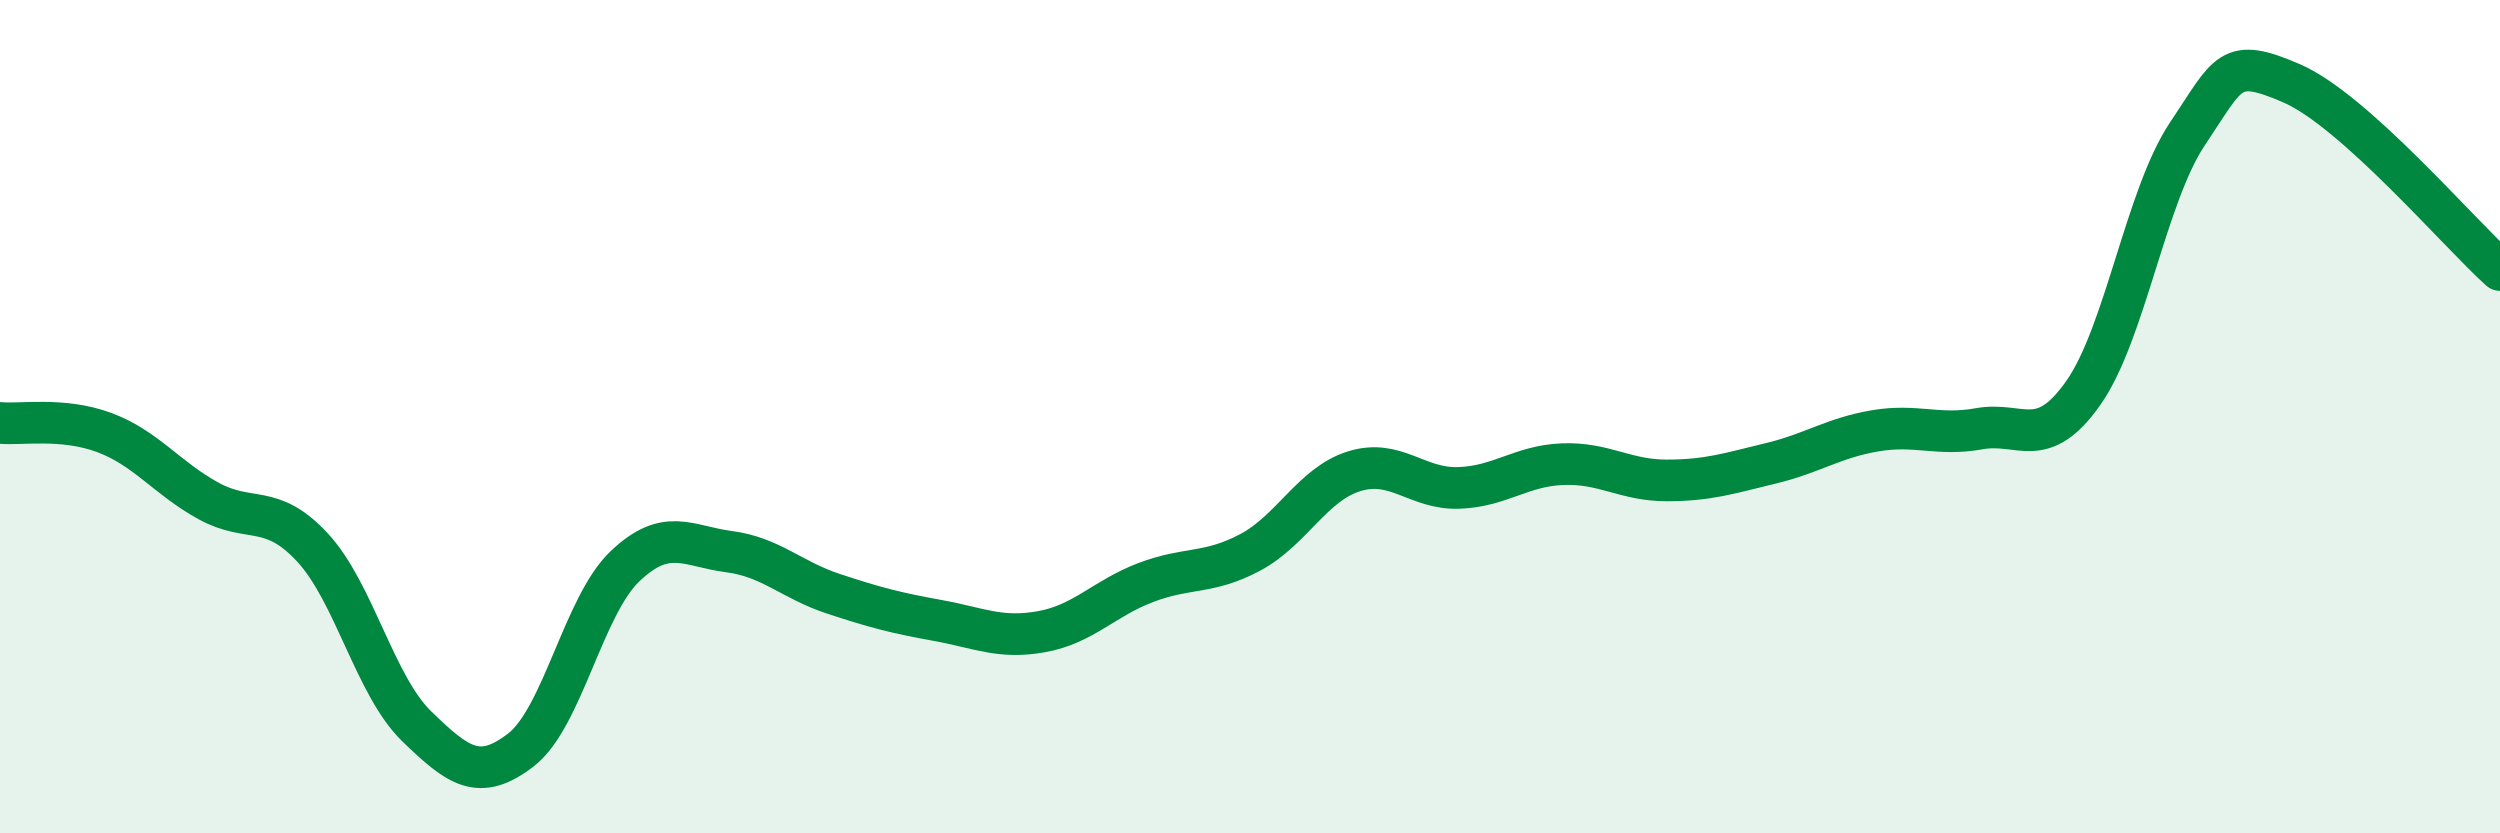
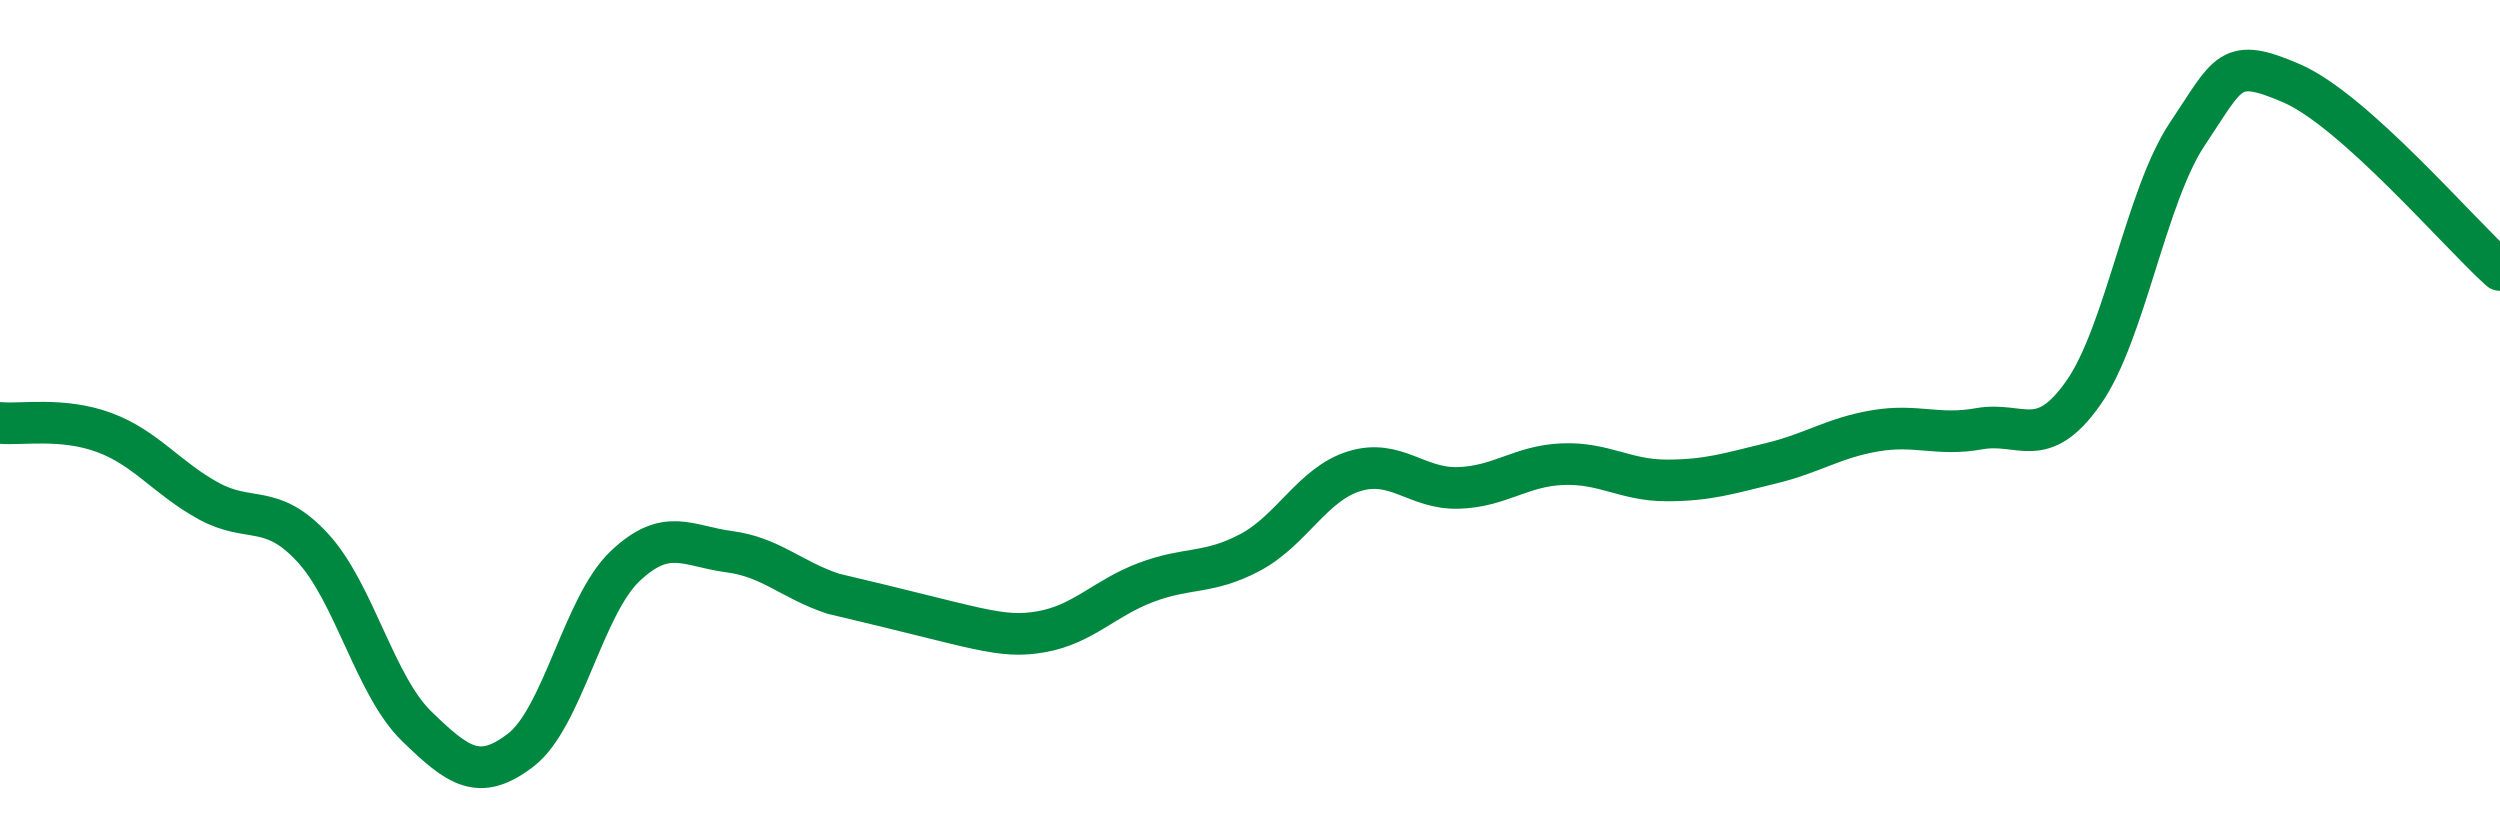
<svg xmlns="http://www.w3.org/2000/svg" width="60" height="20" viewBox="0 0 60 20">
-   <path d="M 0,10.15 C 0.5,10.2 1.5,10.01 2.5,10.38 C 3.5,10.75 4,11.47 5,12.02 C 6,12.57 6.5,12.06 7.5,13.14 C 8.5,14.22 9,16.46 10,17.43 C 11,18.4 11.5,18.77 12.5,18 C 13.5,17.23 14,14.54 15,13.59 C 16,12.64 16.5,13.11 17.5,13.24 C 18.5,13.37 19,13.92 20,14.25 C 21,14.58 21.5,14.71 22.5,14.89 C 23.5,15.07 24,15.34 25,15.16 C 26,14.98 26.5,14.36 27.5,13.98 C 28.5,13.6 29,13.79 30,13.26 C 31,12.73 31.5,11.62 32.5,11.31 C 33.5,11 34,11.74 35,11.71 C 36,11.68 36.5,11.18 37.5,11.14 C 38.5,11.1 39,11.53 40,11.53 C 41,11.53 41.5,11.36 42.5,11.12 C 43.5,10.88 44,10.51 45,10.34 C 46,10.17 46.5,10.47 47.5,10.29 C 48.5,10.11 49,10.85 50,9.43 C 51,8.01 51.5,4.7 52.5,3.21 C 53.5,1.72 53.5,1.35 55,2 C 56.5,2.65 59,5.58 60,6.48L60 20L0 20Z" fill="#008740" opacity="0.1" stroke-linecap="round" stroke-linejoin="round" />
-   <path d="M 0,10.15 C 0.5,10.2 1.5,10.01 2.5,10.38 C 3.5,10.75 4,11.47 5,12.02 C 6,12.57 6.5,12.06 7.5,13.14 C 8.5,14.22 9,16.46 10,17.43 C 11,18.4 11.5,18.77 12.5,18 C 13.5,17.23 14,14.54 15,13.59 C 16,12.64 16.5,13.11 17.5,13.24 C 18.5,13.37 19,13.92 20,14.25 C 21,14.58 21.5,14.71 22.5,14.89 C 23.5,15.07 24,15.34 25,15.16 C 26,14.98 26.5,14.36 27.5,13.98 C 28.5,13.6 29,13.79 30,13.26 C 31,12.73 31.5,11.62 32.5,11.31 C 33.5,11 34,11.74 35,11.71 C 36,11.68 36.5,11.18 37.5,11.14 C 38.5,11.1 39,11.53 40,11.53 C 41,11.53 41.5,11.36 42.5,11.12 C 43.5,10.88 44,10.51 45,10.34 C 46,10.17 46.5,10.47 47.5,10.29 C 48.5,10.11 49,10.85 50,9.43 C 51,8.01 51.5,4.7 52.5,3.21 C 53.5,1.72 53.5,1.35 55,2 C 56.5,2.65 59,5.58 60,6.48" stroke="#008740" stroke-width="1" fill="none" stroke-linecap="round" stroke-linejoin="round" />
+   <path d="M 0,10.15 C 0.5,10.2 1.5,10.01 2.5,10.38 C 3.5,10.75 4,11.47 5,12.02 C 6,12.57 6.5,12.06 7.5,13.14 C 8.5,14.22 9,16.46 10,17.43 C 11,18.4 11.5,18.77 12.5,18 C 13.5,17.23 14,14.54 15,13.59 C 16,12.64 16.5,13.11 17.5,13.24 C 18.5,13.37 19,13.92 20,14.25 C 23.5,15.07 24,15.34 25,15.16 C 26,14.98 26.5,14.36 27.5,13.98 C 28.5,13.6 29,13.79 30,13.26 C 31,12.73 31.5,11.62 32.5,11.31 C 33.5,11 34,11.74 35,11.71 C 36,11.68 36.5,11.18 37.5,11.14 C 38.5,11.1 39,11.53 40,11.53 C 41,11.53 41.5,11.36 42.5,11.12 C 43.5,10.88 44,10.51 45,10.34 C 46,10.17 46.5,10.47 47.5,10.29 C 48.5,10.11 49,10.85 50,9.43 C 51,8.01 51.5,4.7 52.5,3.21 C 53.5,1.72 53.5,1.35 55,2 C 56.5,2.65 59,5.58 60,6.48" stroke="#008740" stroke-width="1" fill="none" stroke-linecap="round" stroke-linejoin="round" />
</svg>